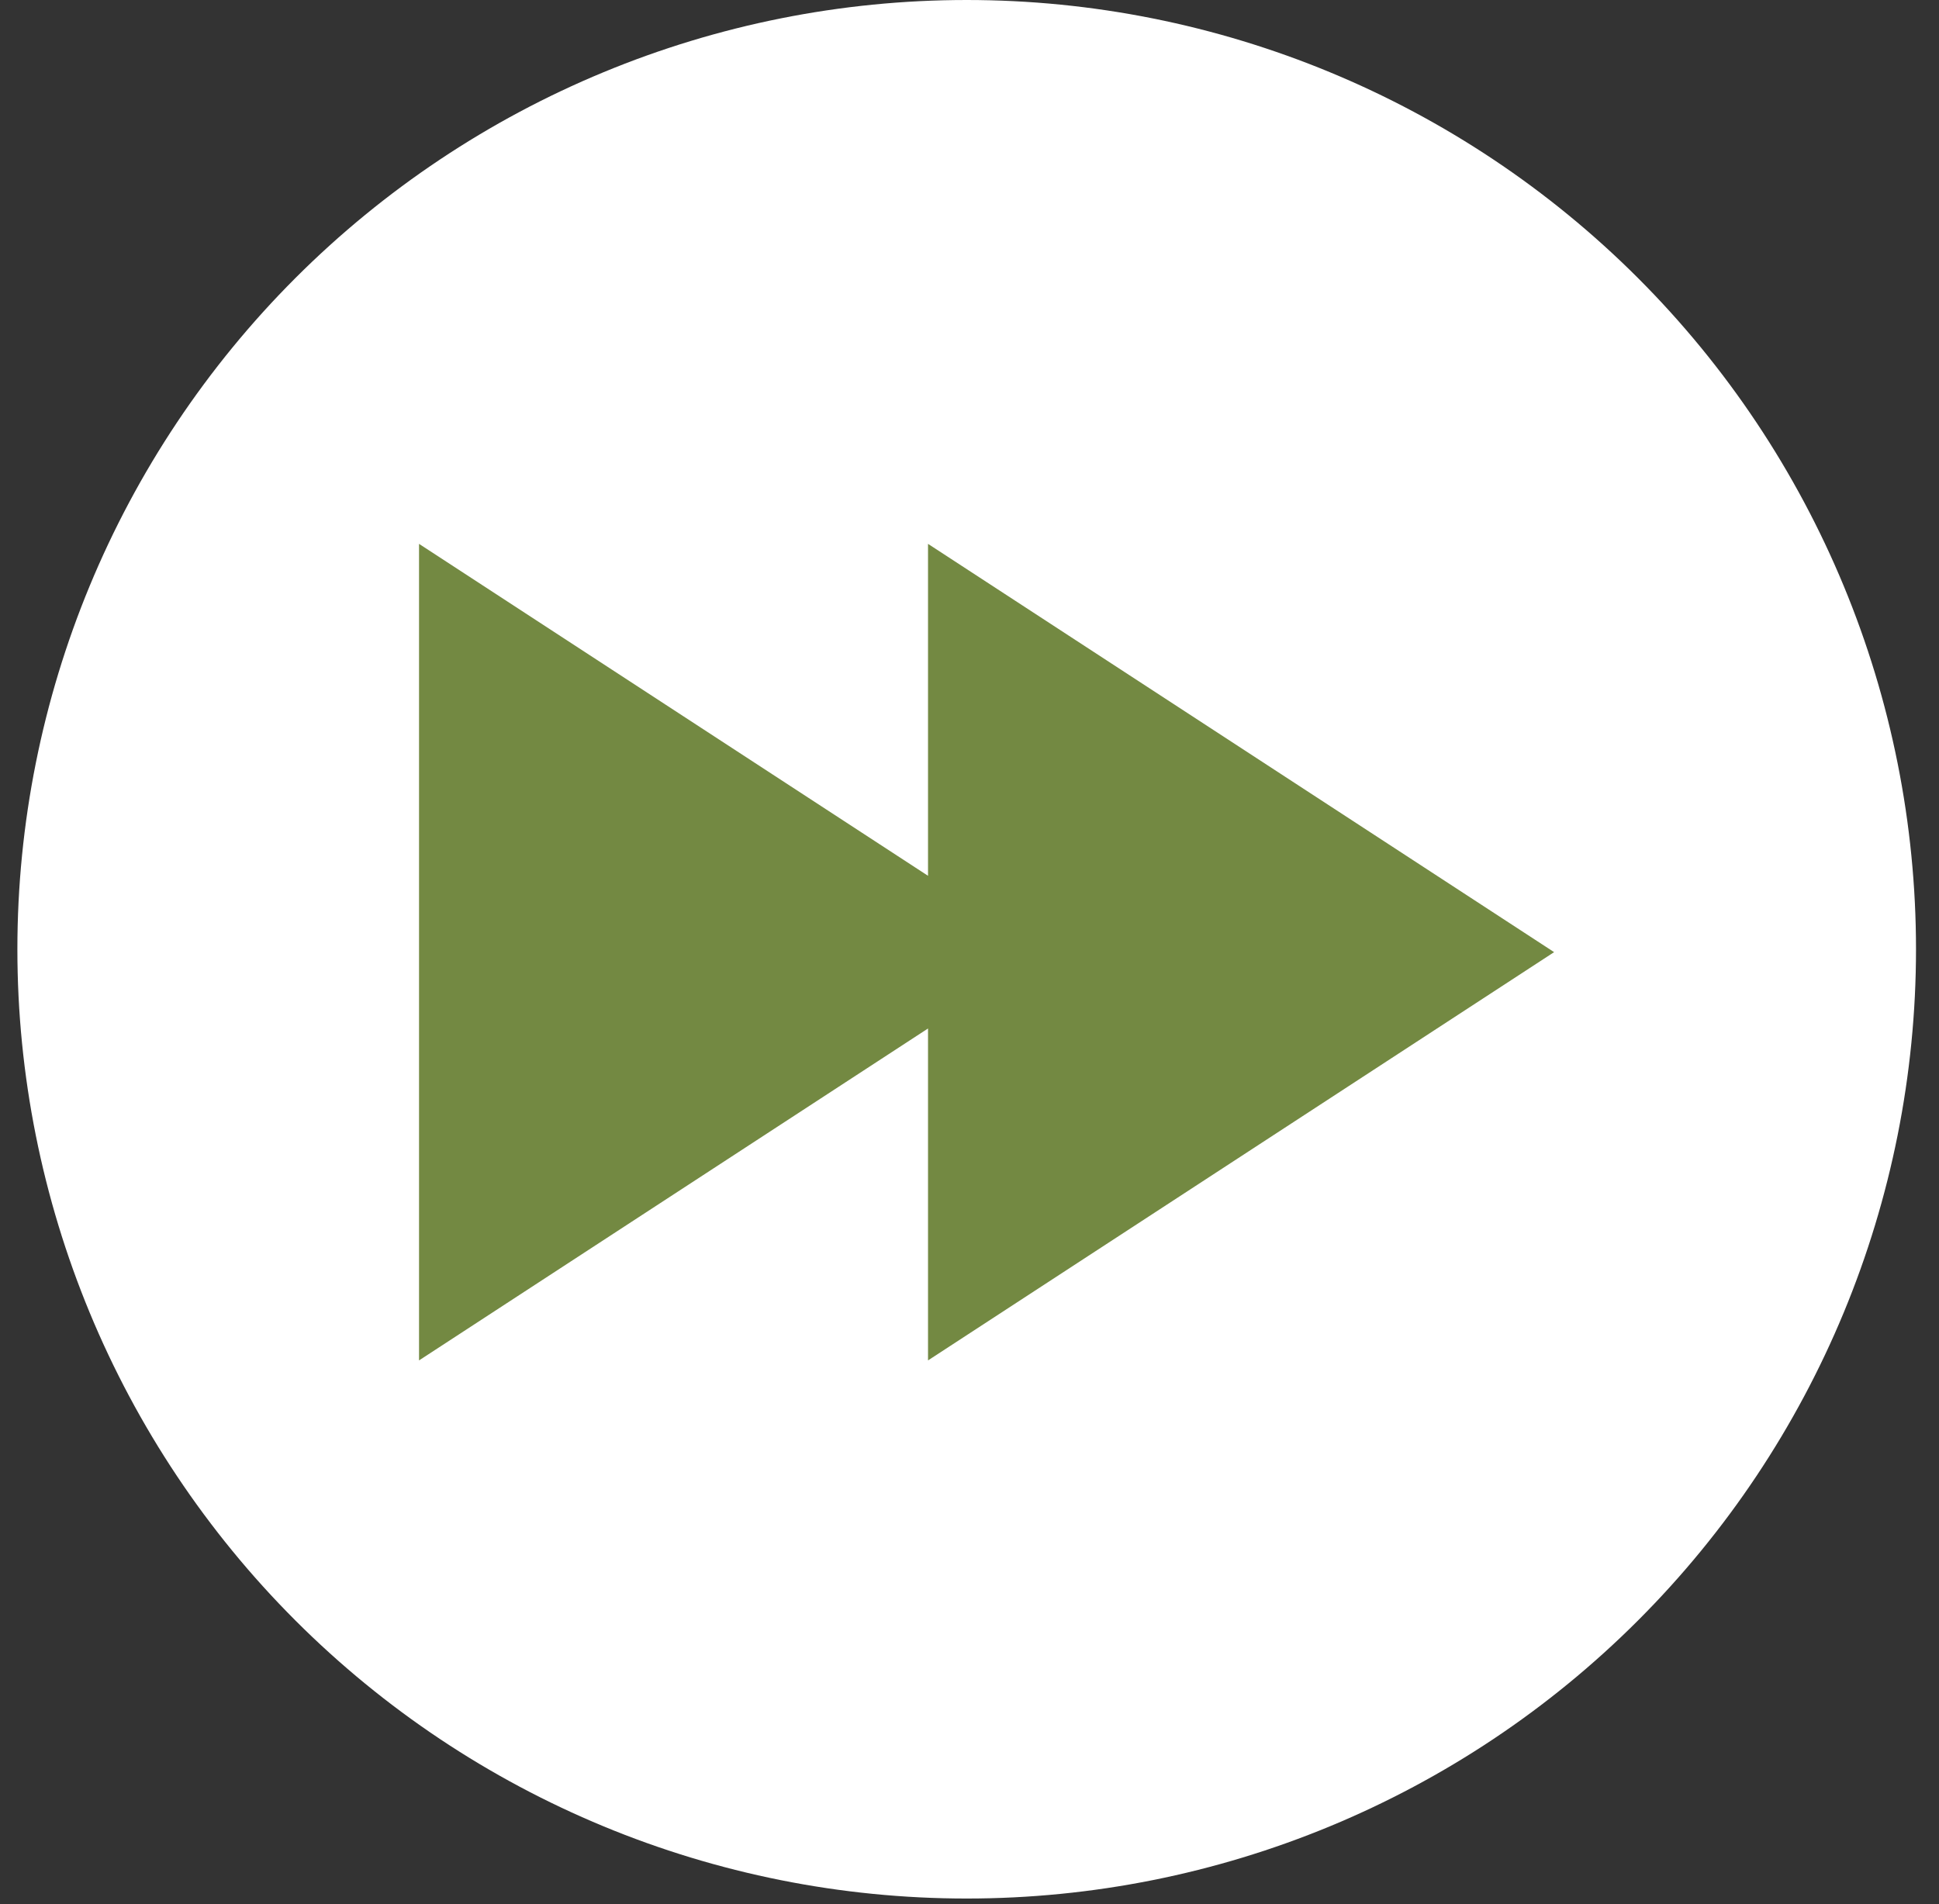
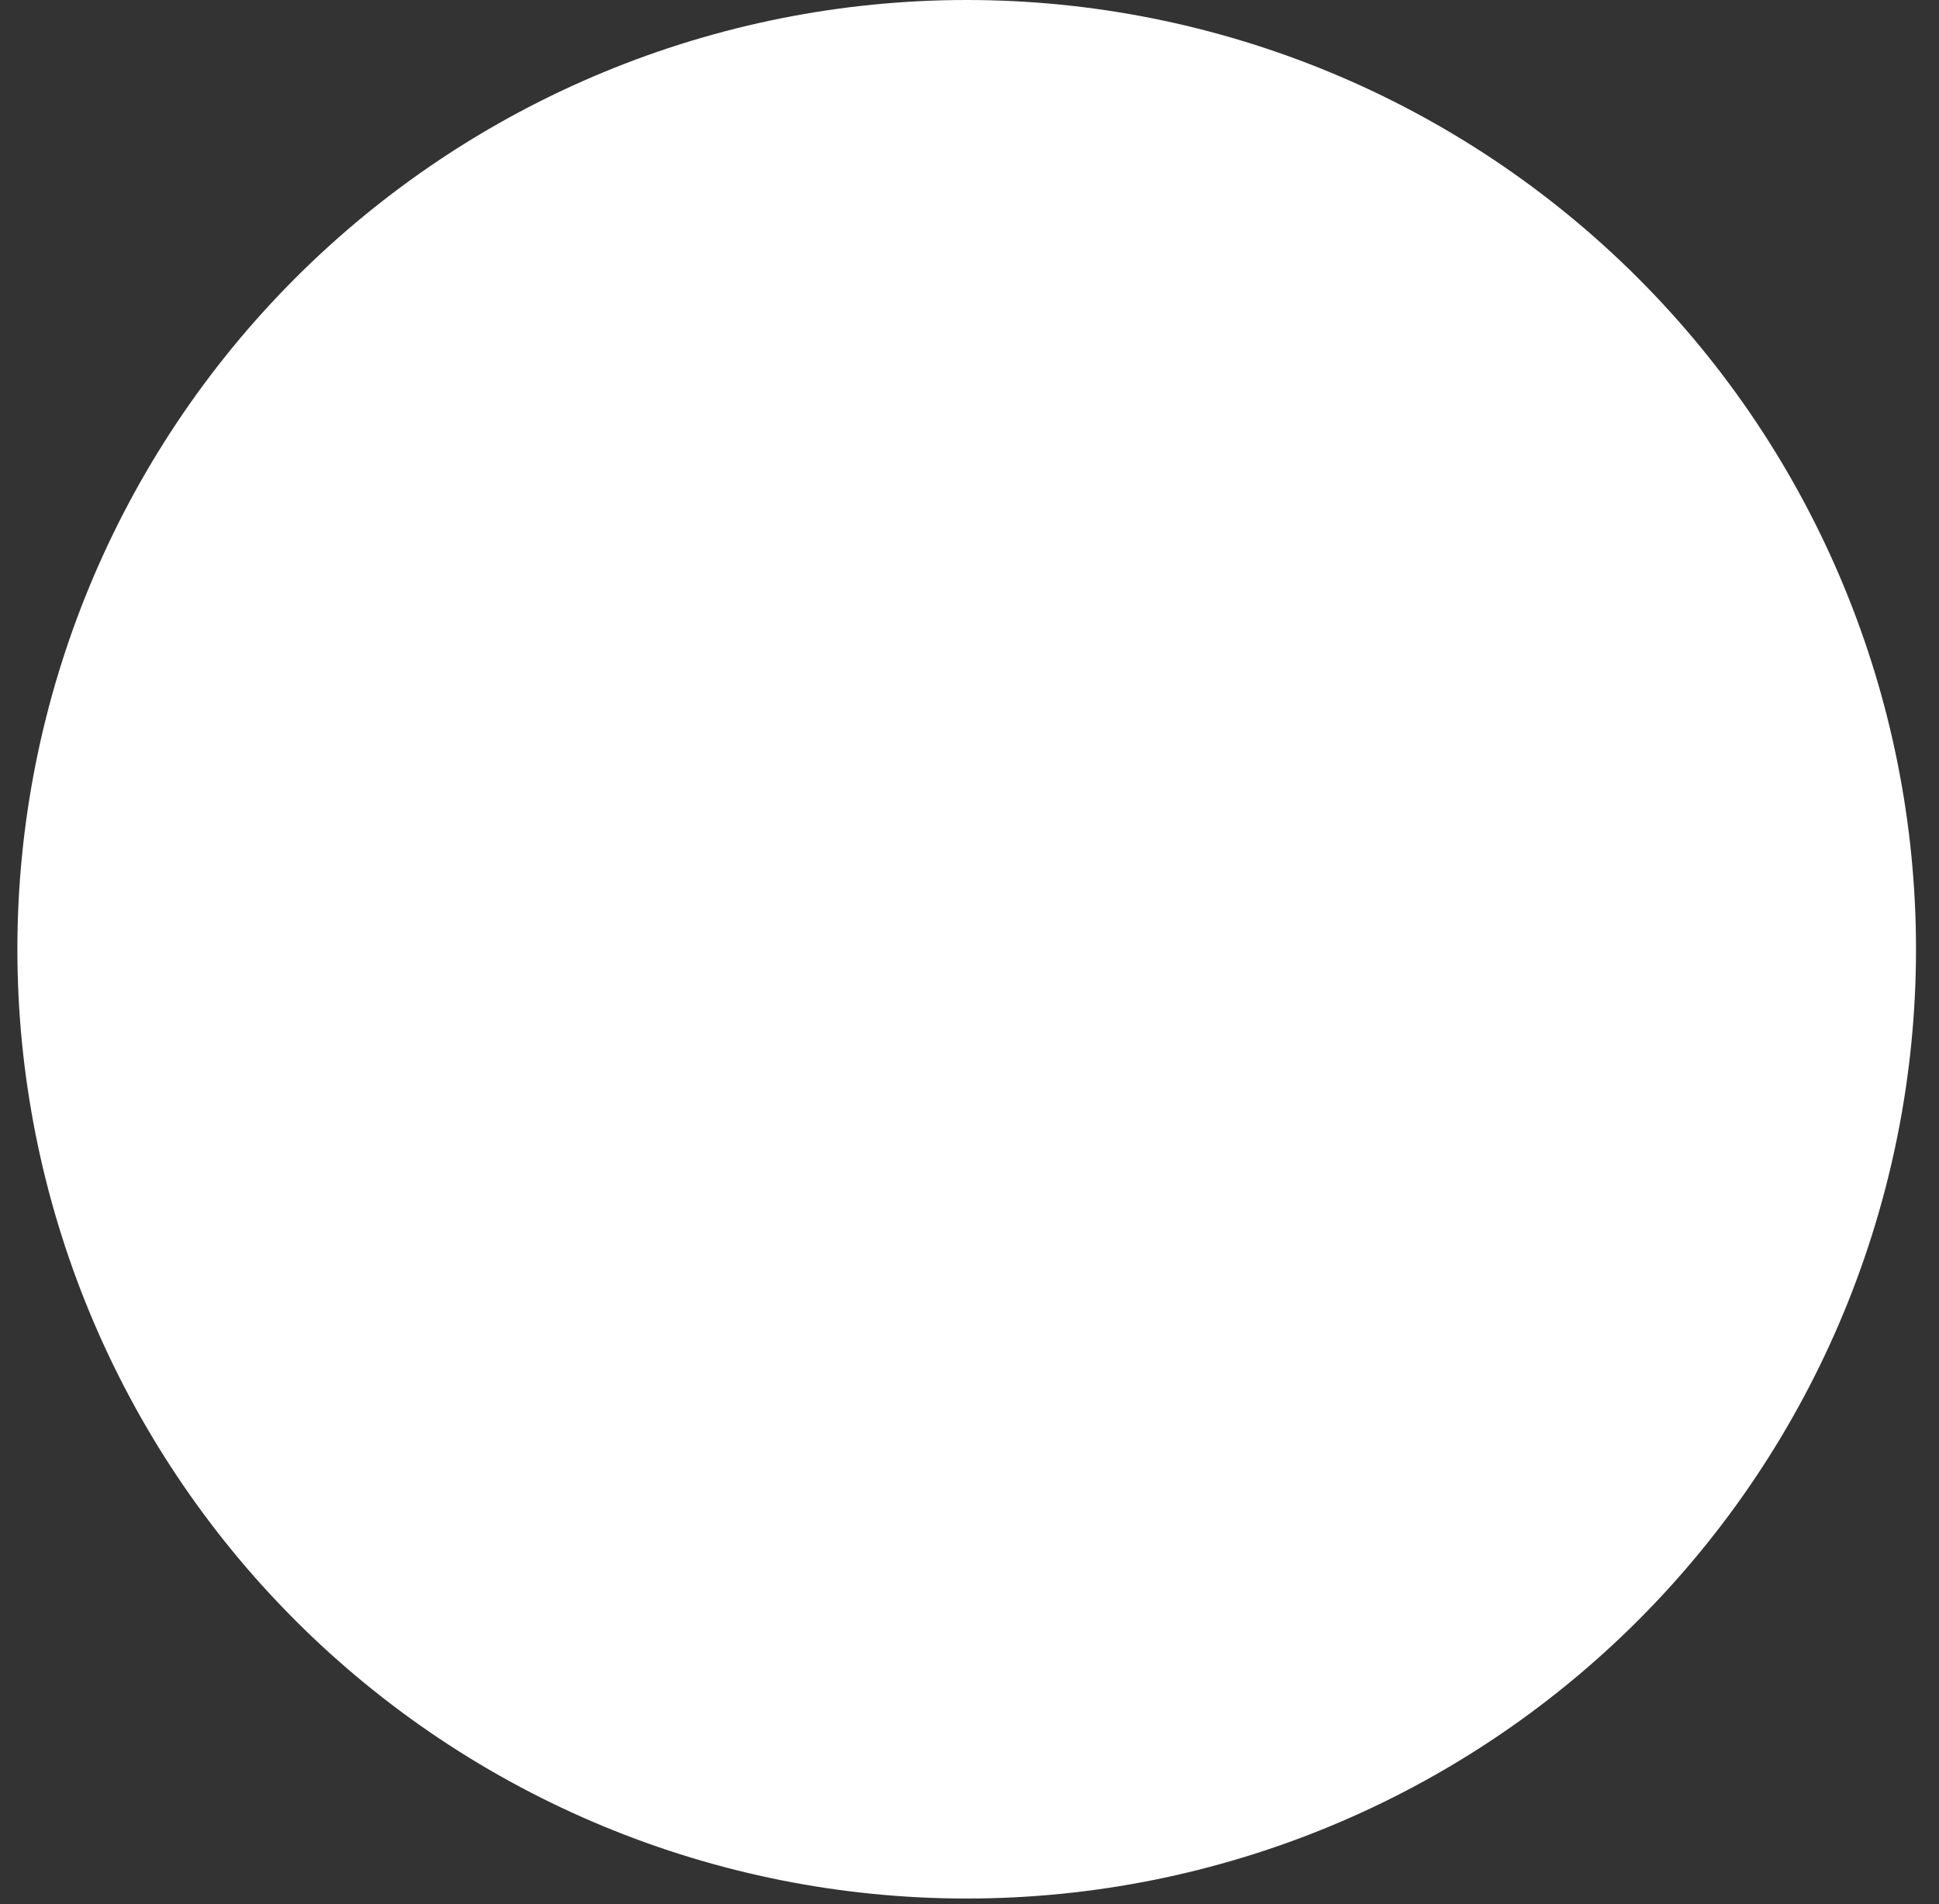
<svg xmlns="http://www.w3.org/2000/svg" width="56" height="55" viewBox="0 0 56 55" fill="none">
  <rect x="0" y="0" width="56" height="55" fill="#333333" stroke="none" />
  <g clip-path="url(#clip0_11_3393)">
    <path d="M27.919 54.834C35.191 54.834 42.164 51.946 47.306 46.804C52.448 41.662 55.336 34.688 55.336 27.417C55.336 20.146 52.448 13.172 47.306 8.03C42.164 2.889 35.191 0 27.919 0C20.648 0 13.674 2.889 8.532 8.03C3.391 13.172 0.502 20.146 0.502 27.417C0.502 34.688 3.391 41.662 8.532 46.804C13.674 51.946 20.648 54.834 27.919 54.834Z" fill="white" />
-     <path d="M44.884 27.5L26.802 15.708V25.295L12.102 15.708V39.292L26.802 29.705V39.292L44.884 27.5Z" fill="#738942" />
  </g>
  <defs>
    <clipPath id="clip0_11_3393">
      <rect width="54.834" height="54.834" fill="white" transform="translate(0.502)" />
    </clipPath>
  </defs>
</svg>